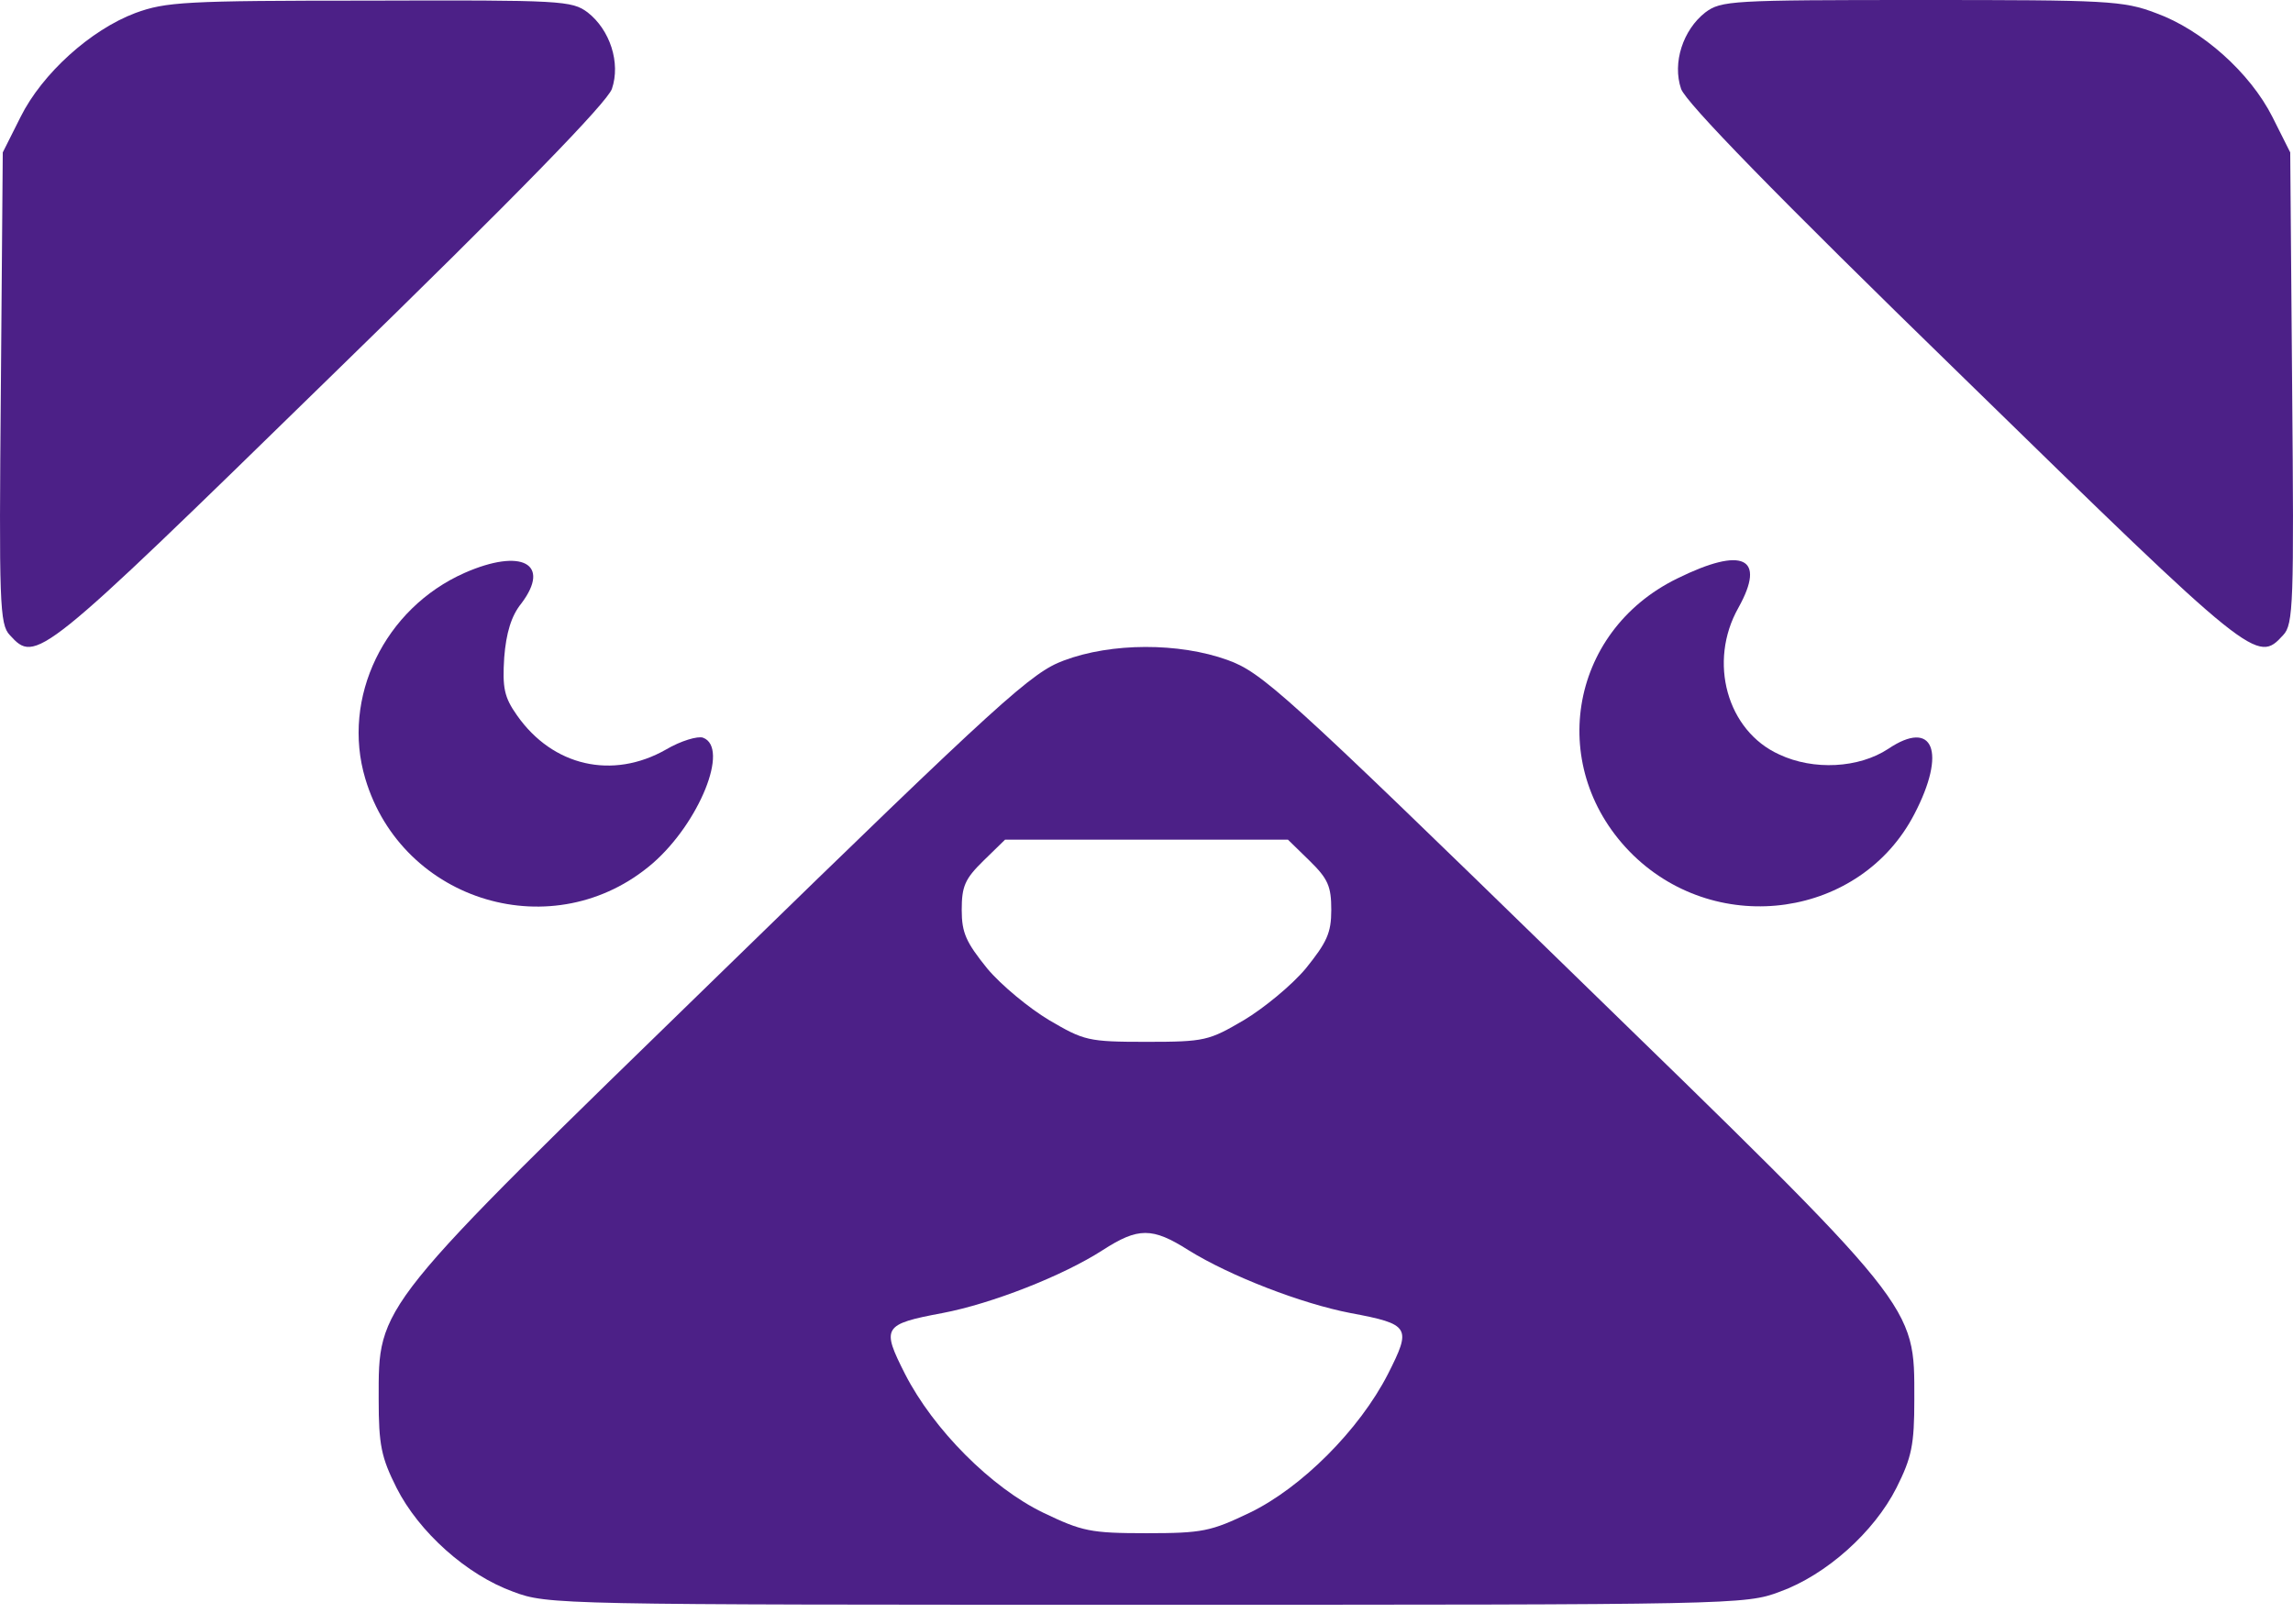
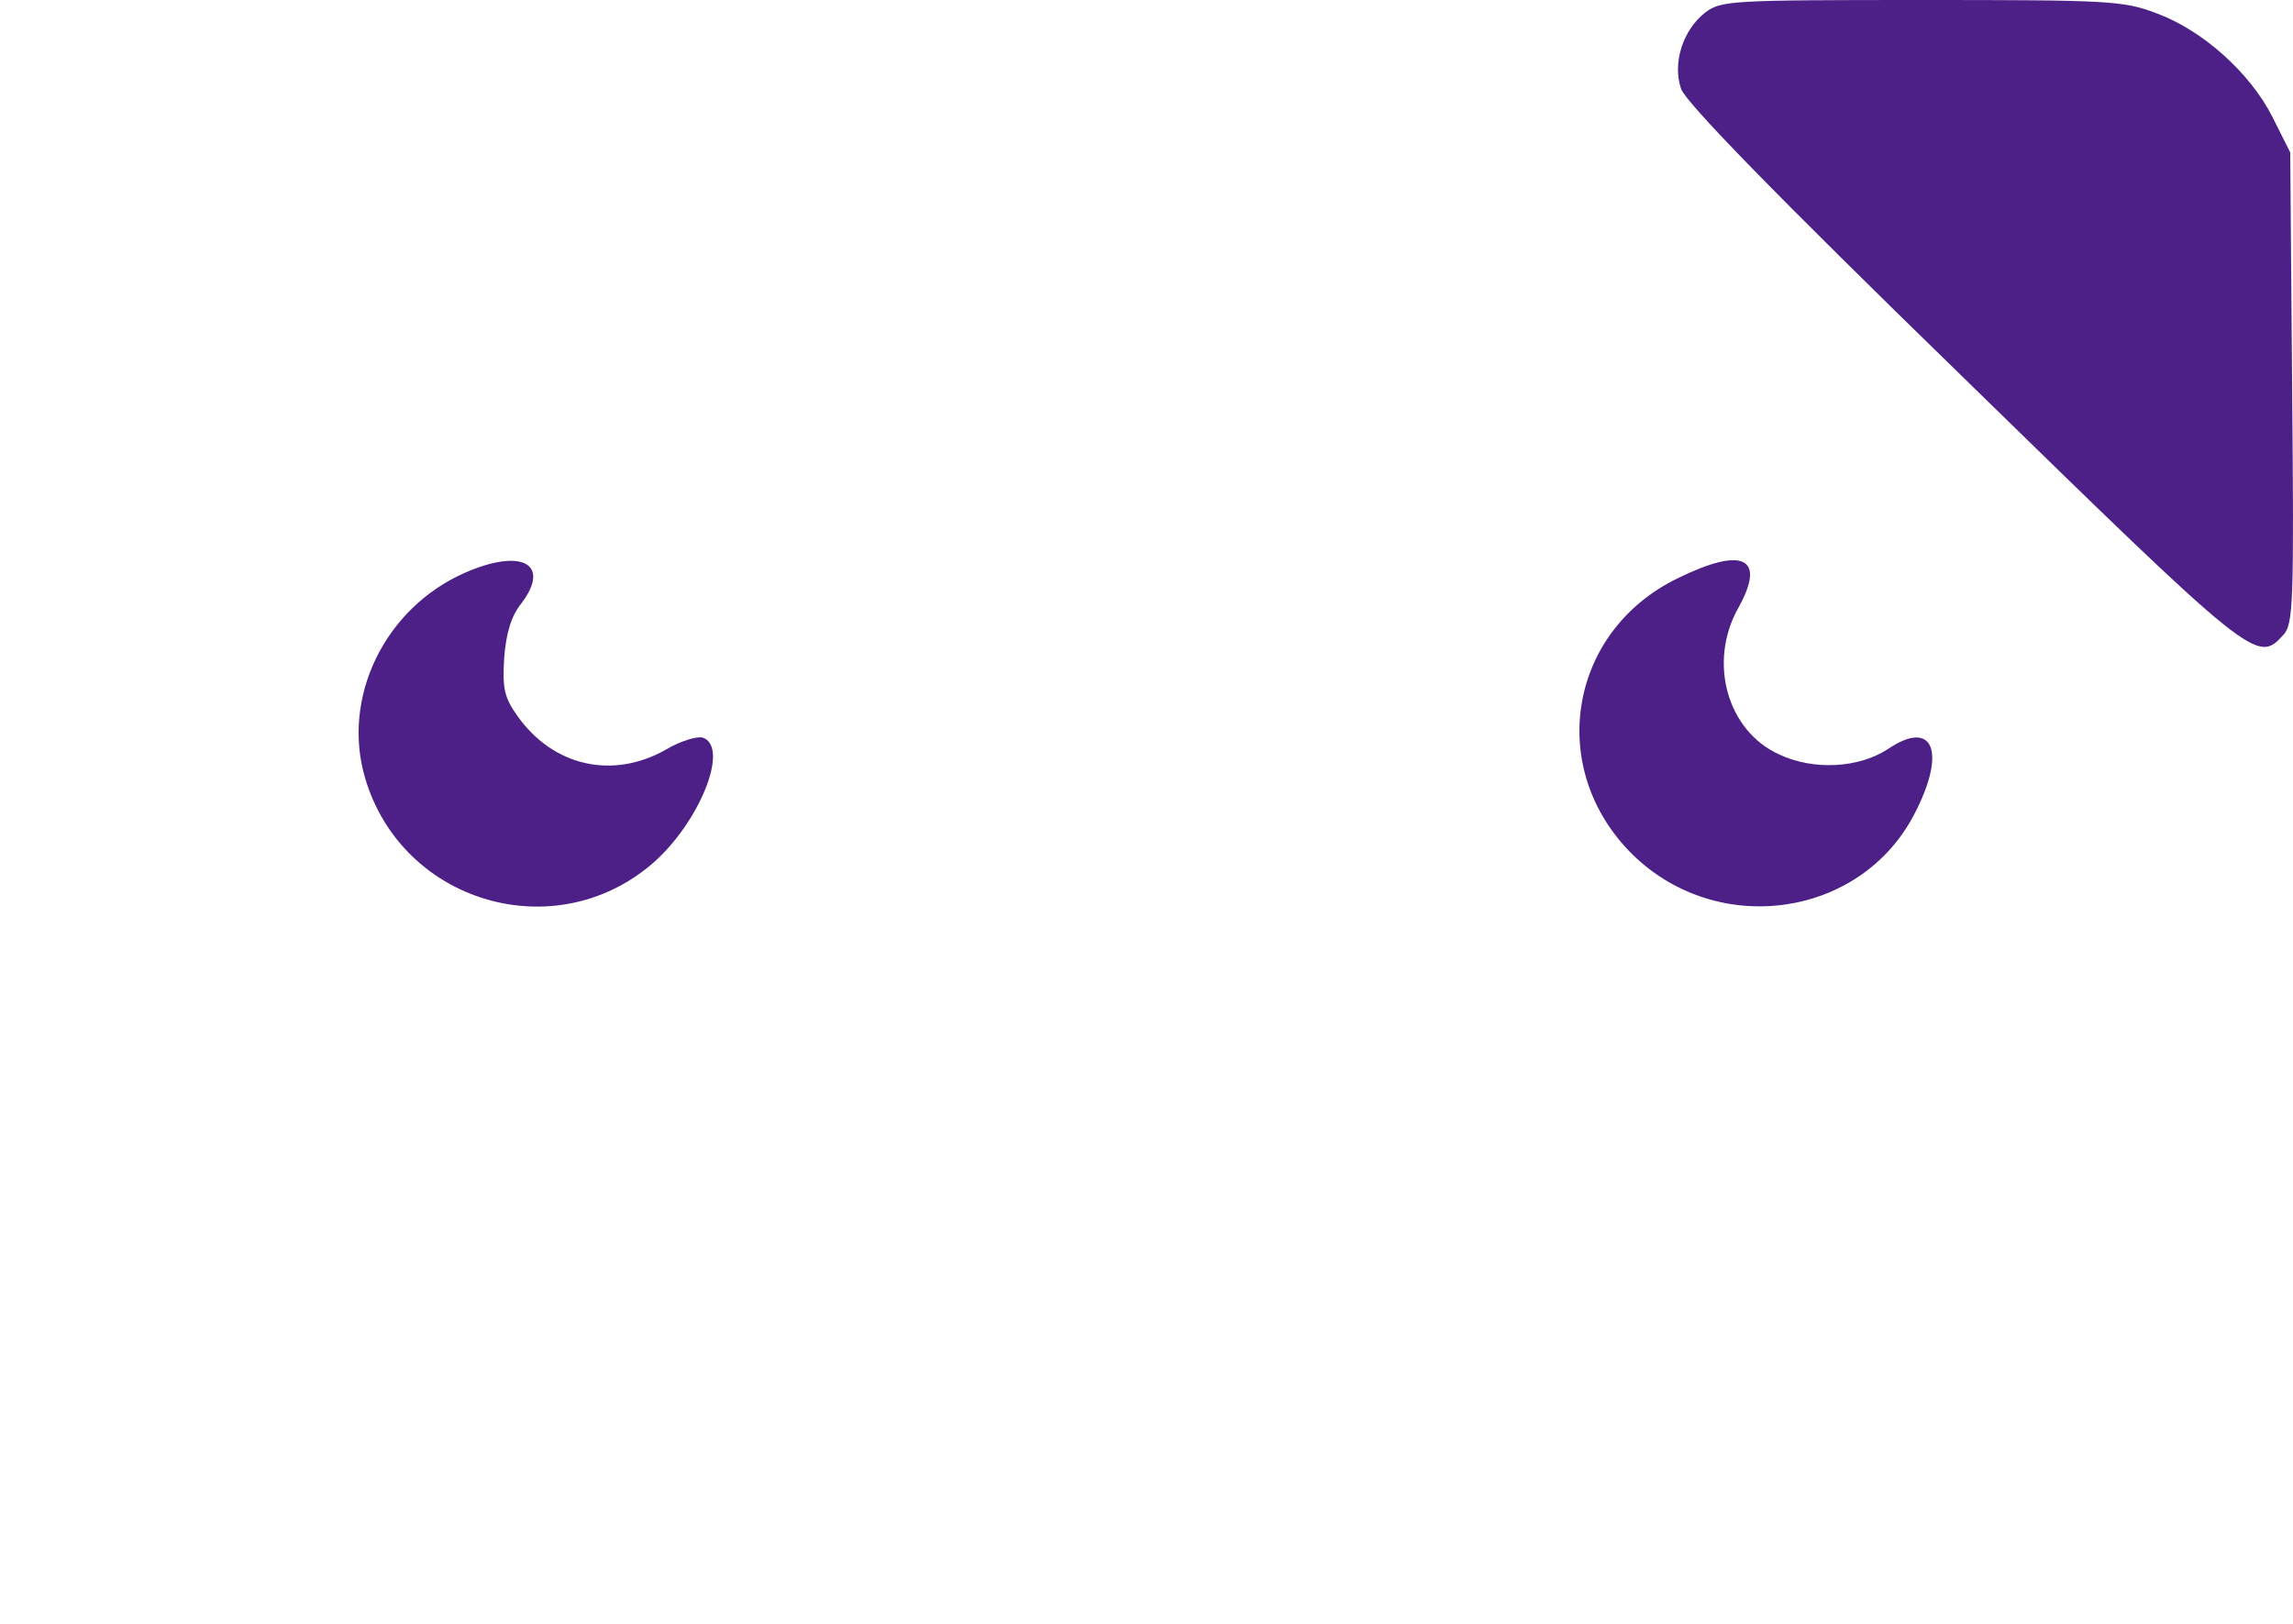
<svg xmlns="http://www.w3.org/2000/svg" fill="none" height="100%" overflow="visible" preserveAspectRatio="none" style="display: block;" viewBox="0 0 48 34" width="100%">
  <g id="Frame 2">
    <g id="Vector">
-       <path d="M2.832 0.273C1.899 0.625 0.885 1.537 0.431 2.448L0.058 3.191L0.018 8.127C-0.022 12.62 -0.009 13.075 0.205 13.297C0.751 13.896 0.805 13.857 6.887 7.918C10.902 4.011 12.703 2.149 12.809 1.862C12.996 1.315 12.769 0.625 12.302 0.26C11.969 0.013 11.769 -9.15527e-06 7.741 0.013C3.859 0.013 3.472 0.039 2.832 0.273Z" fill="#4C2087" />
      <path d="M35.698 0.26C35.231 0.625 35.004 1.315 35.191 1.862C35.297 2.149 37.098 4.011 41.113 7.918C47.195 13.857 47.248 13.896 47.795 13.297C48.009 13.075 48.022 12.62 47.982 8.127L47.942 3.191L47.569 2.448C47.102 1.524 46.101 0.625 45.128 0.273C44.447 0.013 44.101 0 40.219 0C36.231 0 36.031 0.013 35.698 0.26Z" fill="#4C2087" />
      <path d="M9.728 11.994C8.047 12.737 7.14 14.612 7.647 16.305C8.421 18.897 11.609 19.848 13.663 18.076C14.636 17.23 15.277 15.654 14.717 15.446C14.61 15.406 14.25 15.511 13.943 15.693C12.822 16.331 11.569 16.045 10.822 14.977C10.555 14.599 10.515 14.404 10.555 13.766C10.595 13.258 10.702 12.893 10.915 12.633C11.542 11.799 10.915 11.473 9.728 11.994Z" fill="#4C2087" />
      <path d="M35.111 12.112C32.817 13.232 32.363 16.123 34.19 17.907C35.978 19.639 38.952 19.209 40.073 17.047C40.753 15.745 40.473 15.042 39.526 15.68C38.912 16.084 37.965 16.136 37.245 15.797C36.151 15.302 35.751 13.857 36.391 12.724C36.978 11.669 36.485 11.434 35.111 12.112Z" fill="#4C2087" />
-       <path d="M22.266 13.831C21.599 14.078 20.972 14.638 15.157 20.303C7.807 27.453 7.927 27.297 7.927 29.302C7.927 30.253 7.981 30.514 8.301 31.152C8.768 32.076 9.768 32.975 10.742 33.327C11.462 33.6 11.689 33.6 24 33.6C36.311 33.6 36.538 33.6 37.258 33.327C38.232 32.975 39.232 32.076 39.699 31.152C40.019 30.514 40.073 30.253 40.073 29.302C40.073 27.297 40.193 27.453 32.843 20.303C26.868 14.482 26.414 14.078 25.694 13.818C24.68 13.453 23.266 13.453 22.266 13.831ZM27.415 18.024C27.801 18.402 27.868 18.558 27.868 19.053C27.868 19.535 27.775 19.73 27.335 20.277C27.041 20.629 26.454 21.111 26.041 21.358C25.307 21.788 25.227 21.814 24 21.814C22.773 21.814 22.693 21.788 21.959 21.358C21.546 21.111 20.959 20.629 20.665 20.277C20.225 19.73 20.132 19.535 20.132 19.053C20.132 18.558 20.199 18.402 20.585 18.024L21.039 17.581H26.961L27.415 18.024ZM24.88 26.177C25.761 26.724 27.255 27.297 28.268 27.492C29.522 27.727 29.549 27.792 29.055 28.768C28.455 29.941 27.241 31.152 26.161 31.673C25.347 32.063 25.174 32.102 24 32.102C22.826 32.102 22.653 32.063 21.839 31.673C20.759 31.152 19.545 29.941 18.945 28.768C18.451 27.792 18.478 27.727 19.732 27.492C20.759 27.297 22.253 26.711 23.08 26.177C23.827 25.695 24.12 25.695 24.88 26.177Z" fill="#4C2087" />
    </g>
  </g>
</svg>